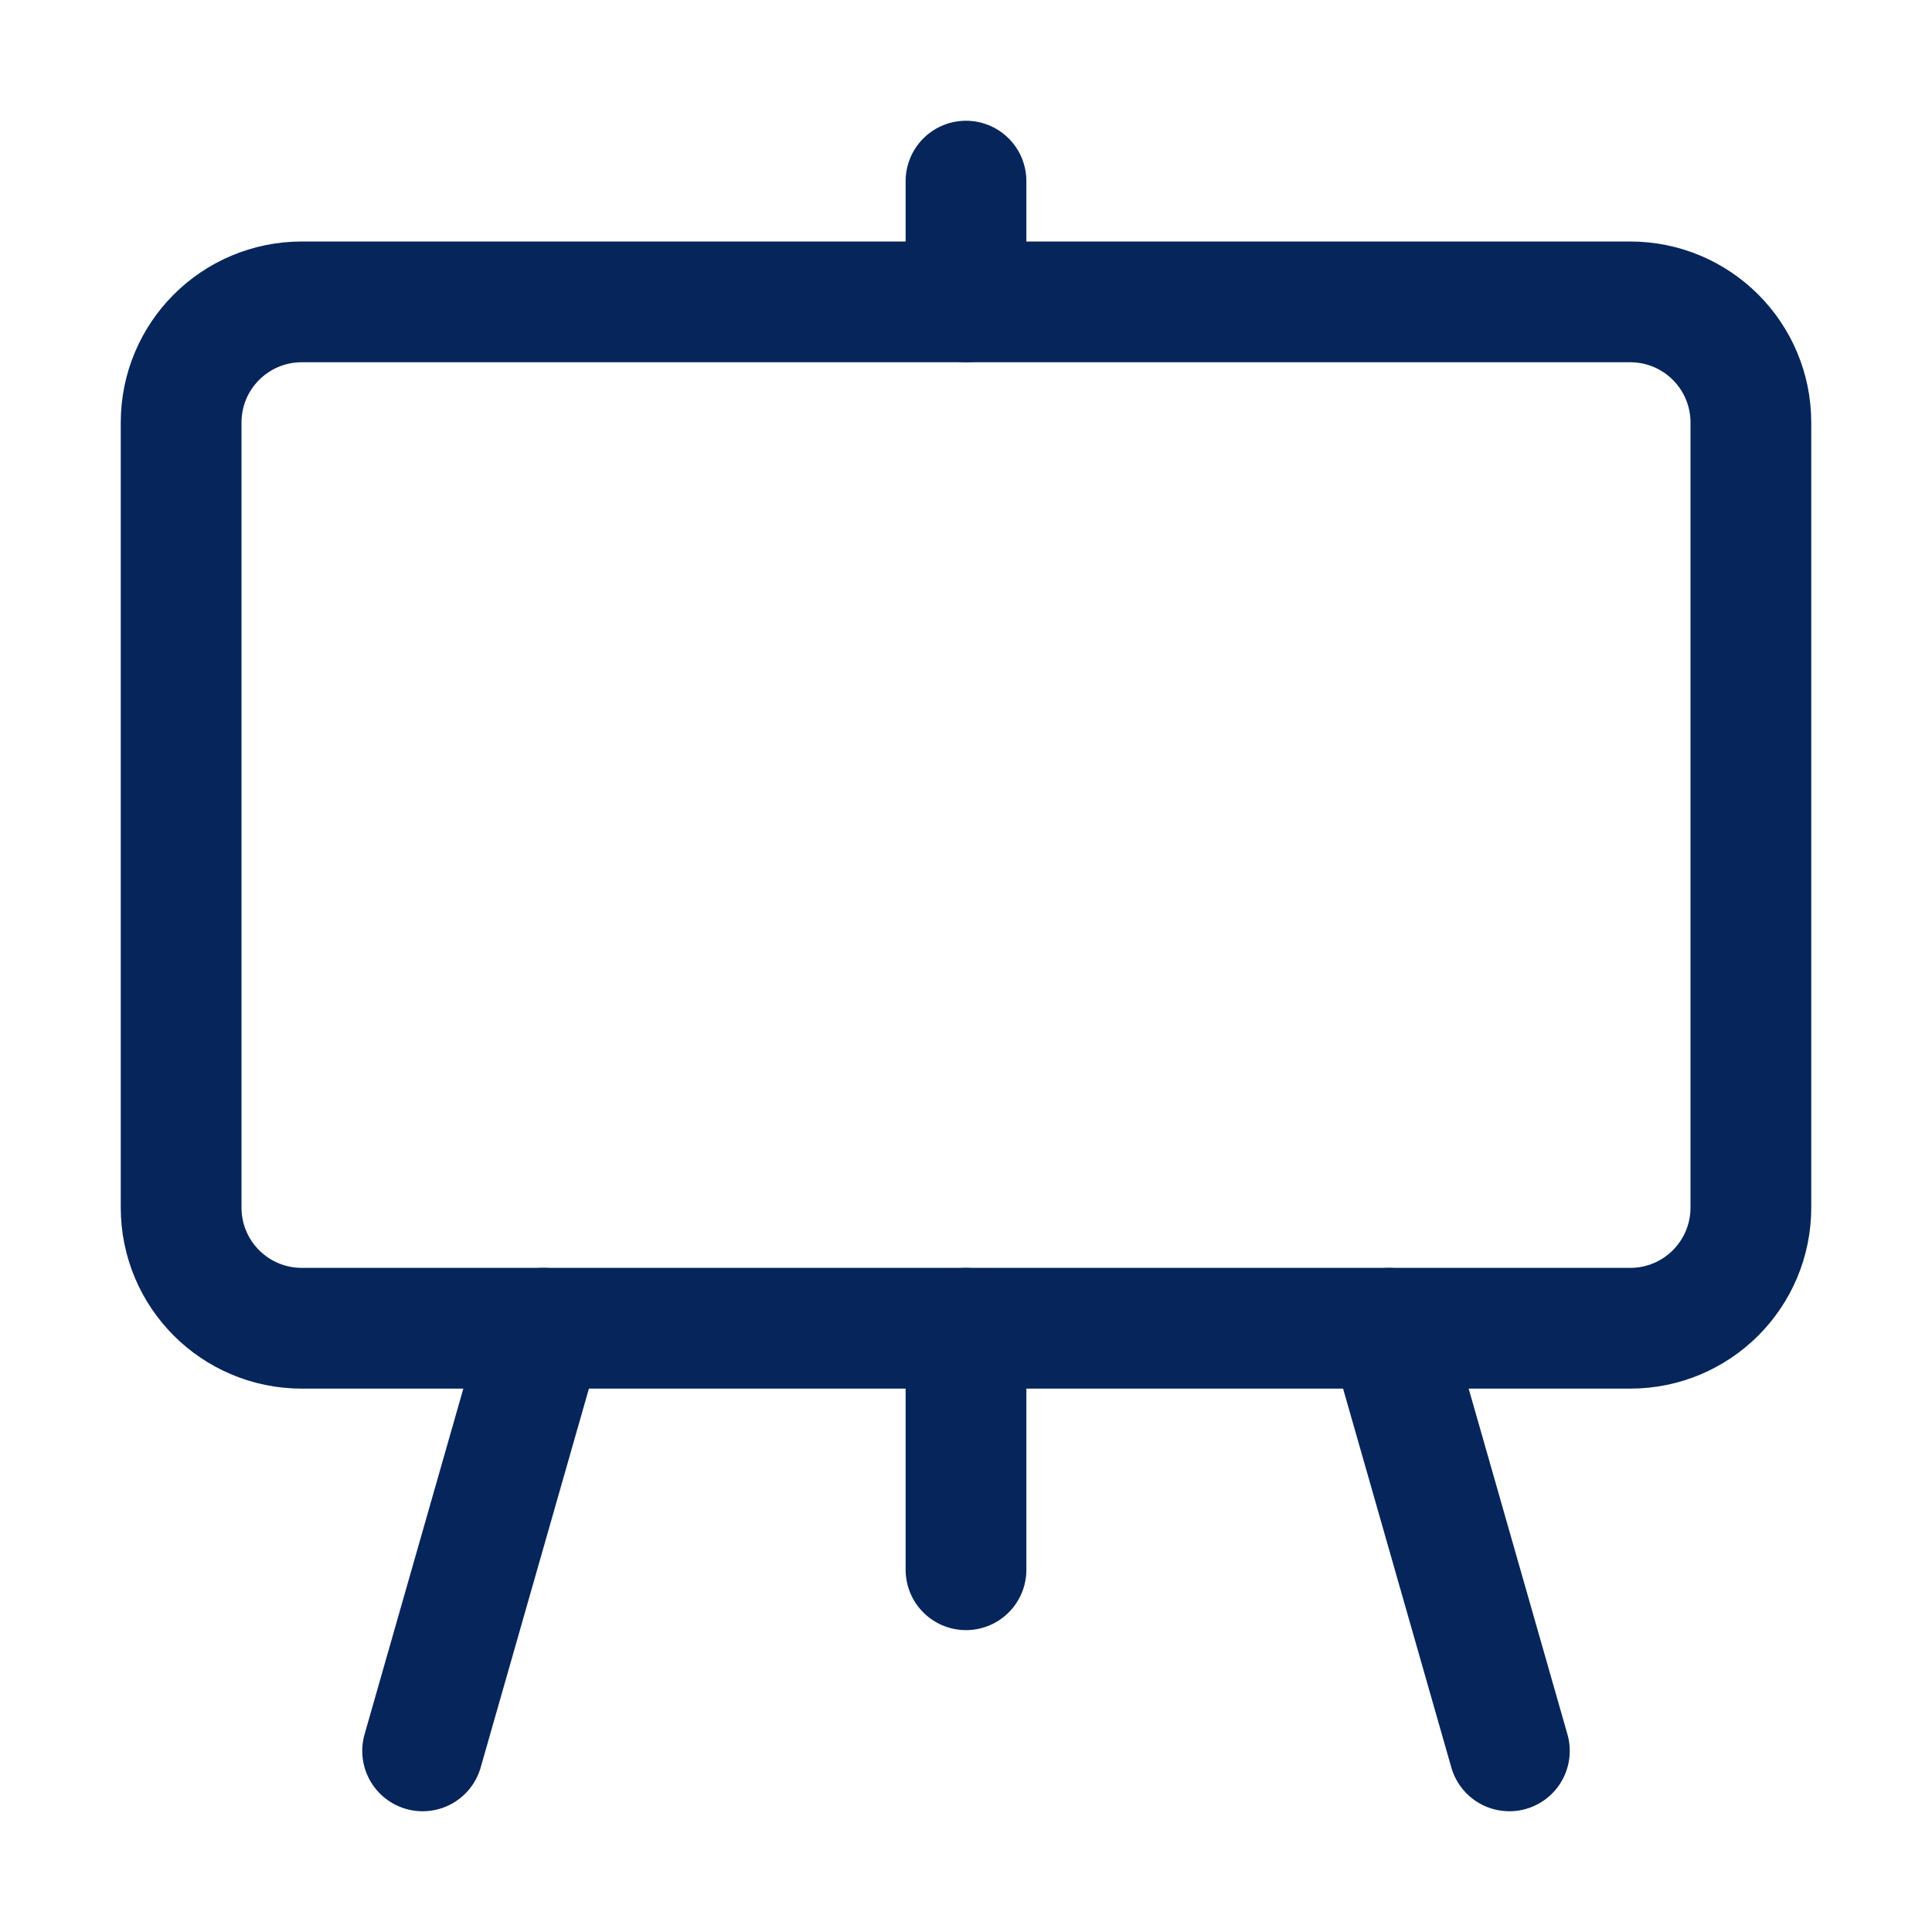
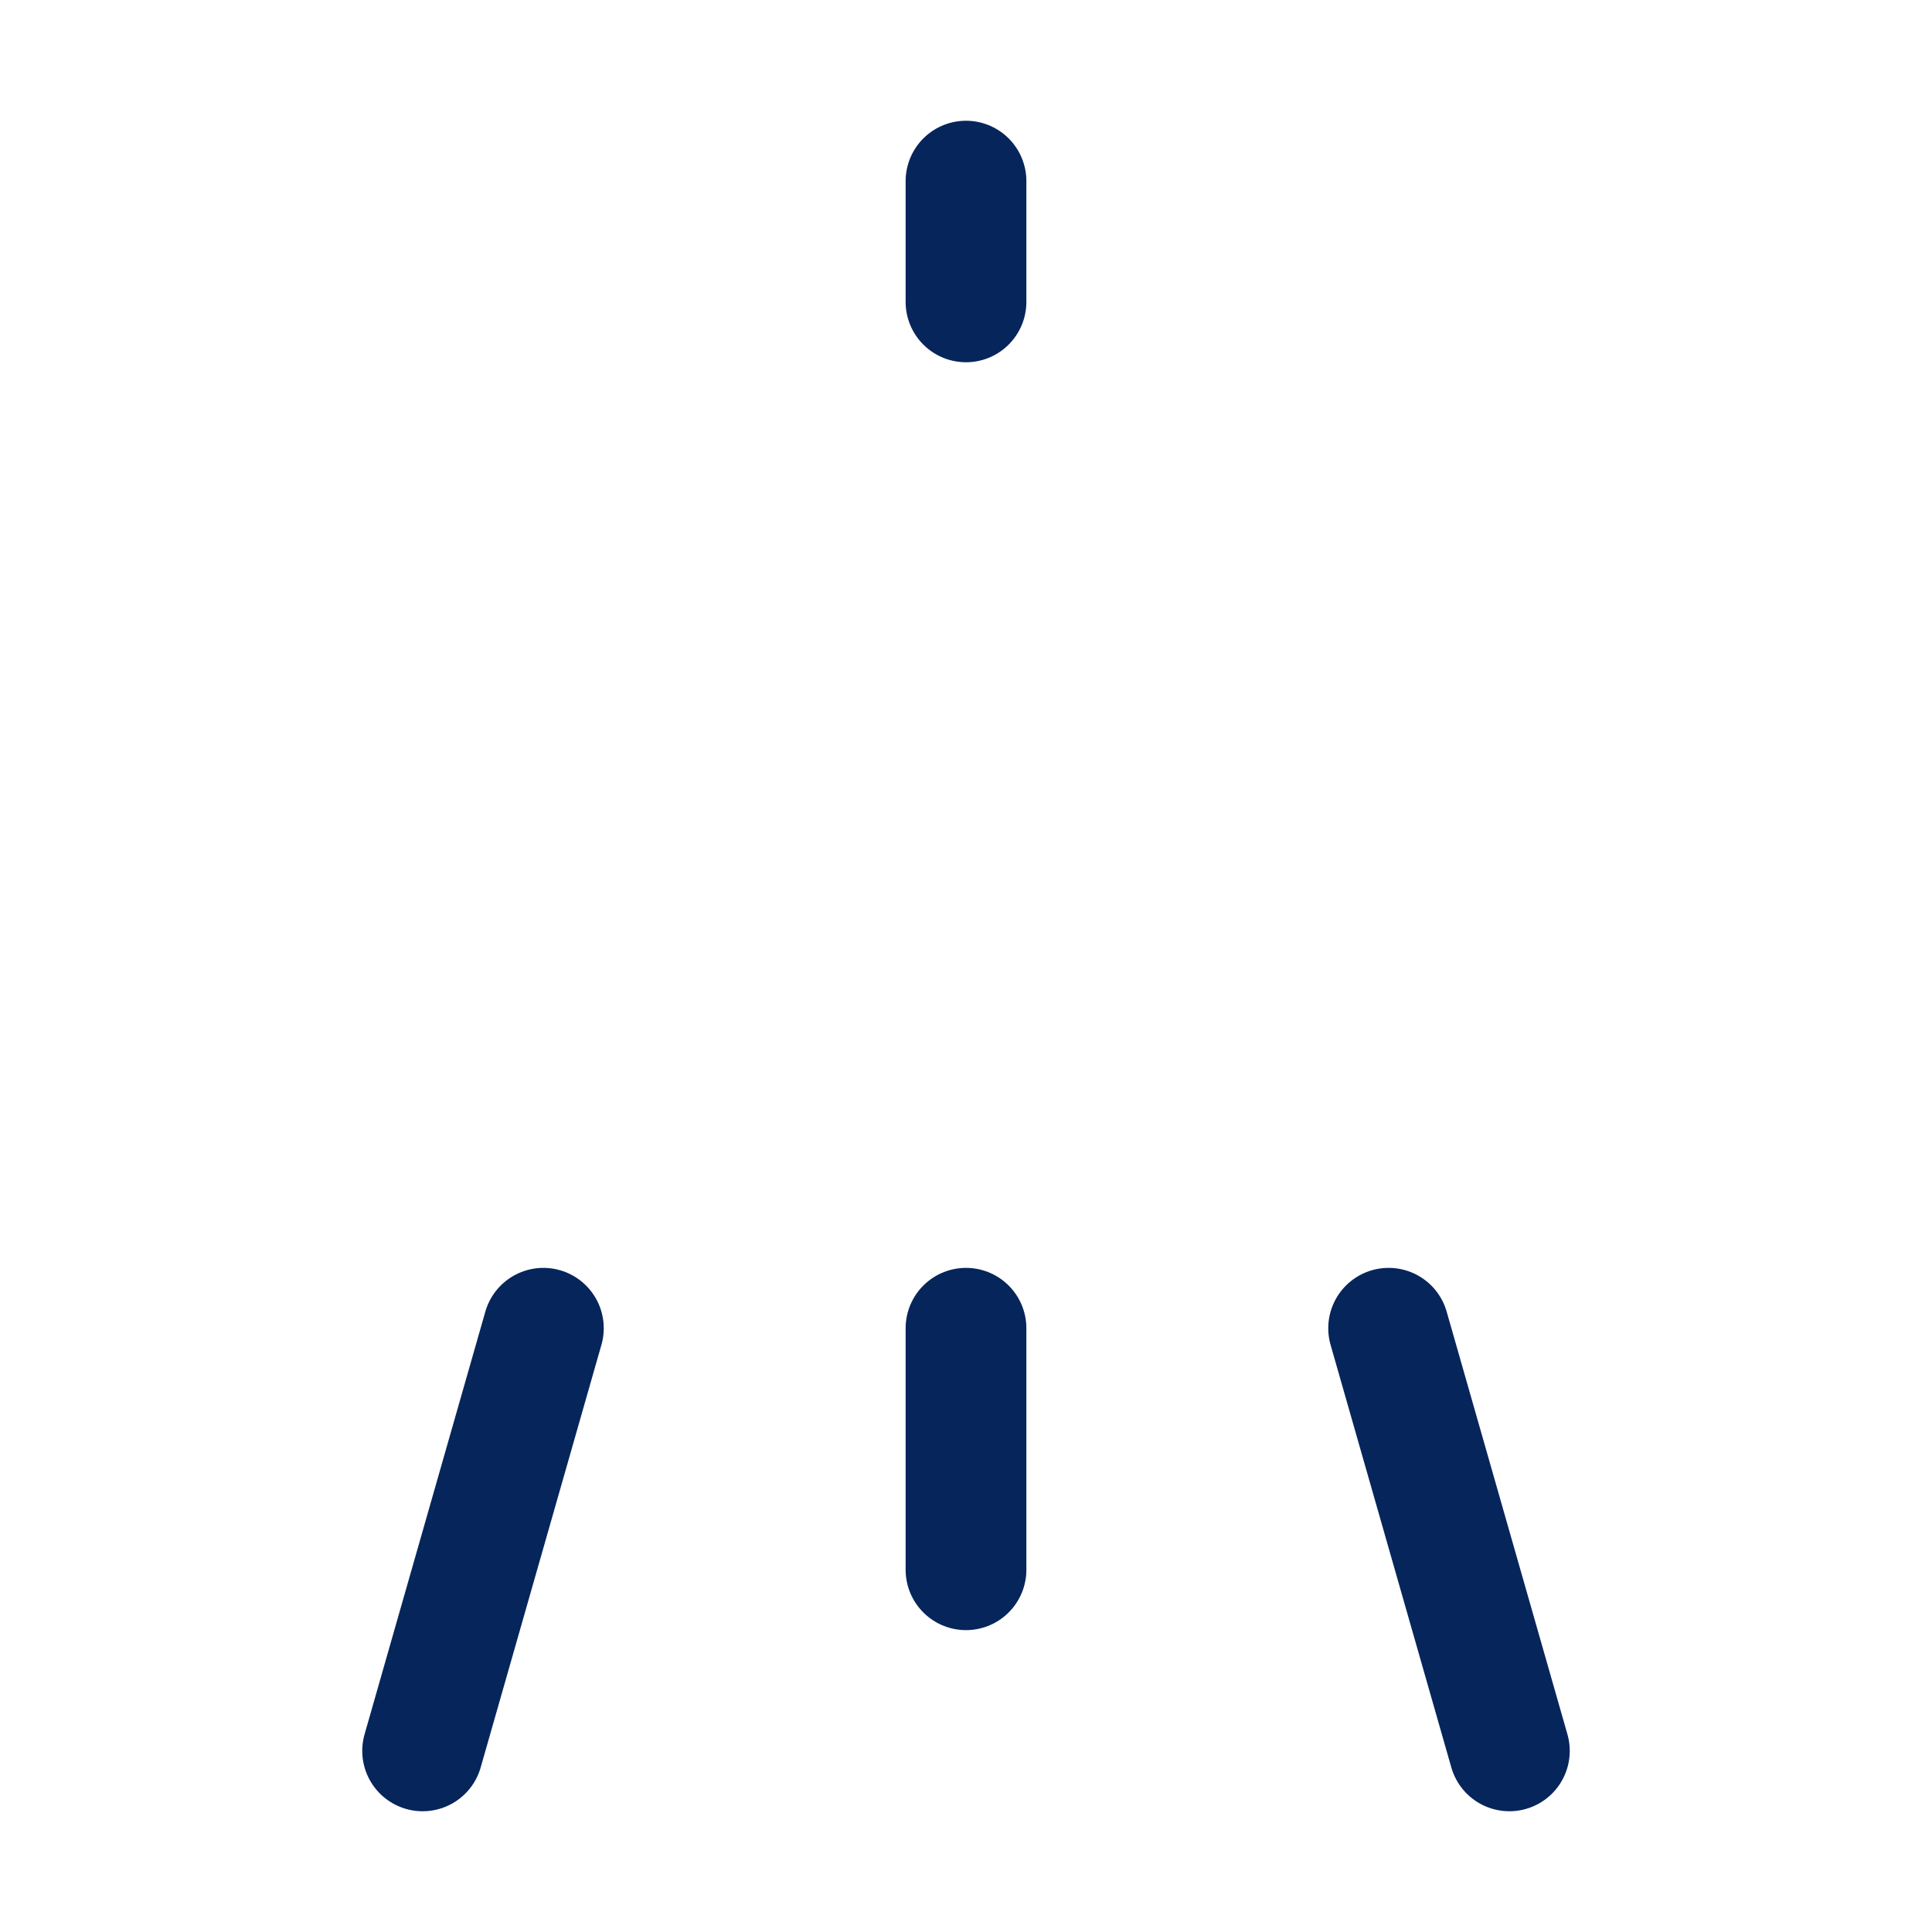
<svg xmlns="http://www.w3.org/2000/svg" version="1.1" id="Capa_1" x="0px" y="0px" viewBox="0 0 512 512" style="enable-background:new 0 0 512 512;" xml:space="preserve">
  <style type="text/css">
	.st0{fill:none;stroke:#06255B;stroke-width:32;stroke-linejoin:round;}
	.st1{fill:none;stroke:#06255B;stroke-width:32;stroke-linecap:round;stroke-linejoin:round;}
</style>
-   <path class="st0" d="M80,80h352c17.7,0,32,14.3,32,32v208c0,17.7-14.3,32-32,32H80c-17.7,0-32-14.3-32-32V112C48,94.3,62.3,80,80,80  z" />
  <line class="st1" x1="256" y1="416" x2="256" y2="352" />
  <line class="st1" x1="256" y1="80" x2="256" y2="48" />
  <line class="st1" x1="400" y1="464" x2="368" y2="352" />
  <line class="st1" x1="112" y1="464" x2="144" y2="352" />
</svg>